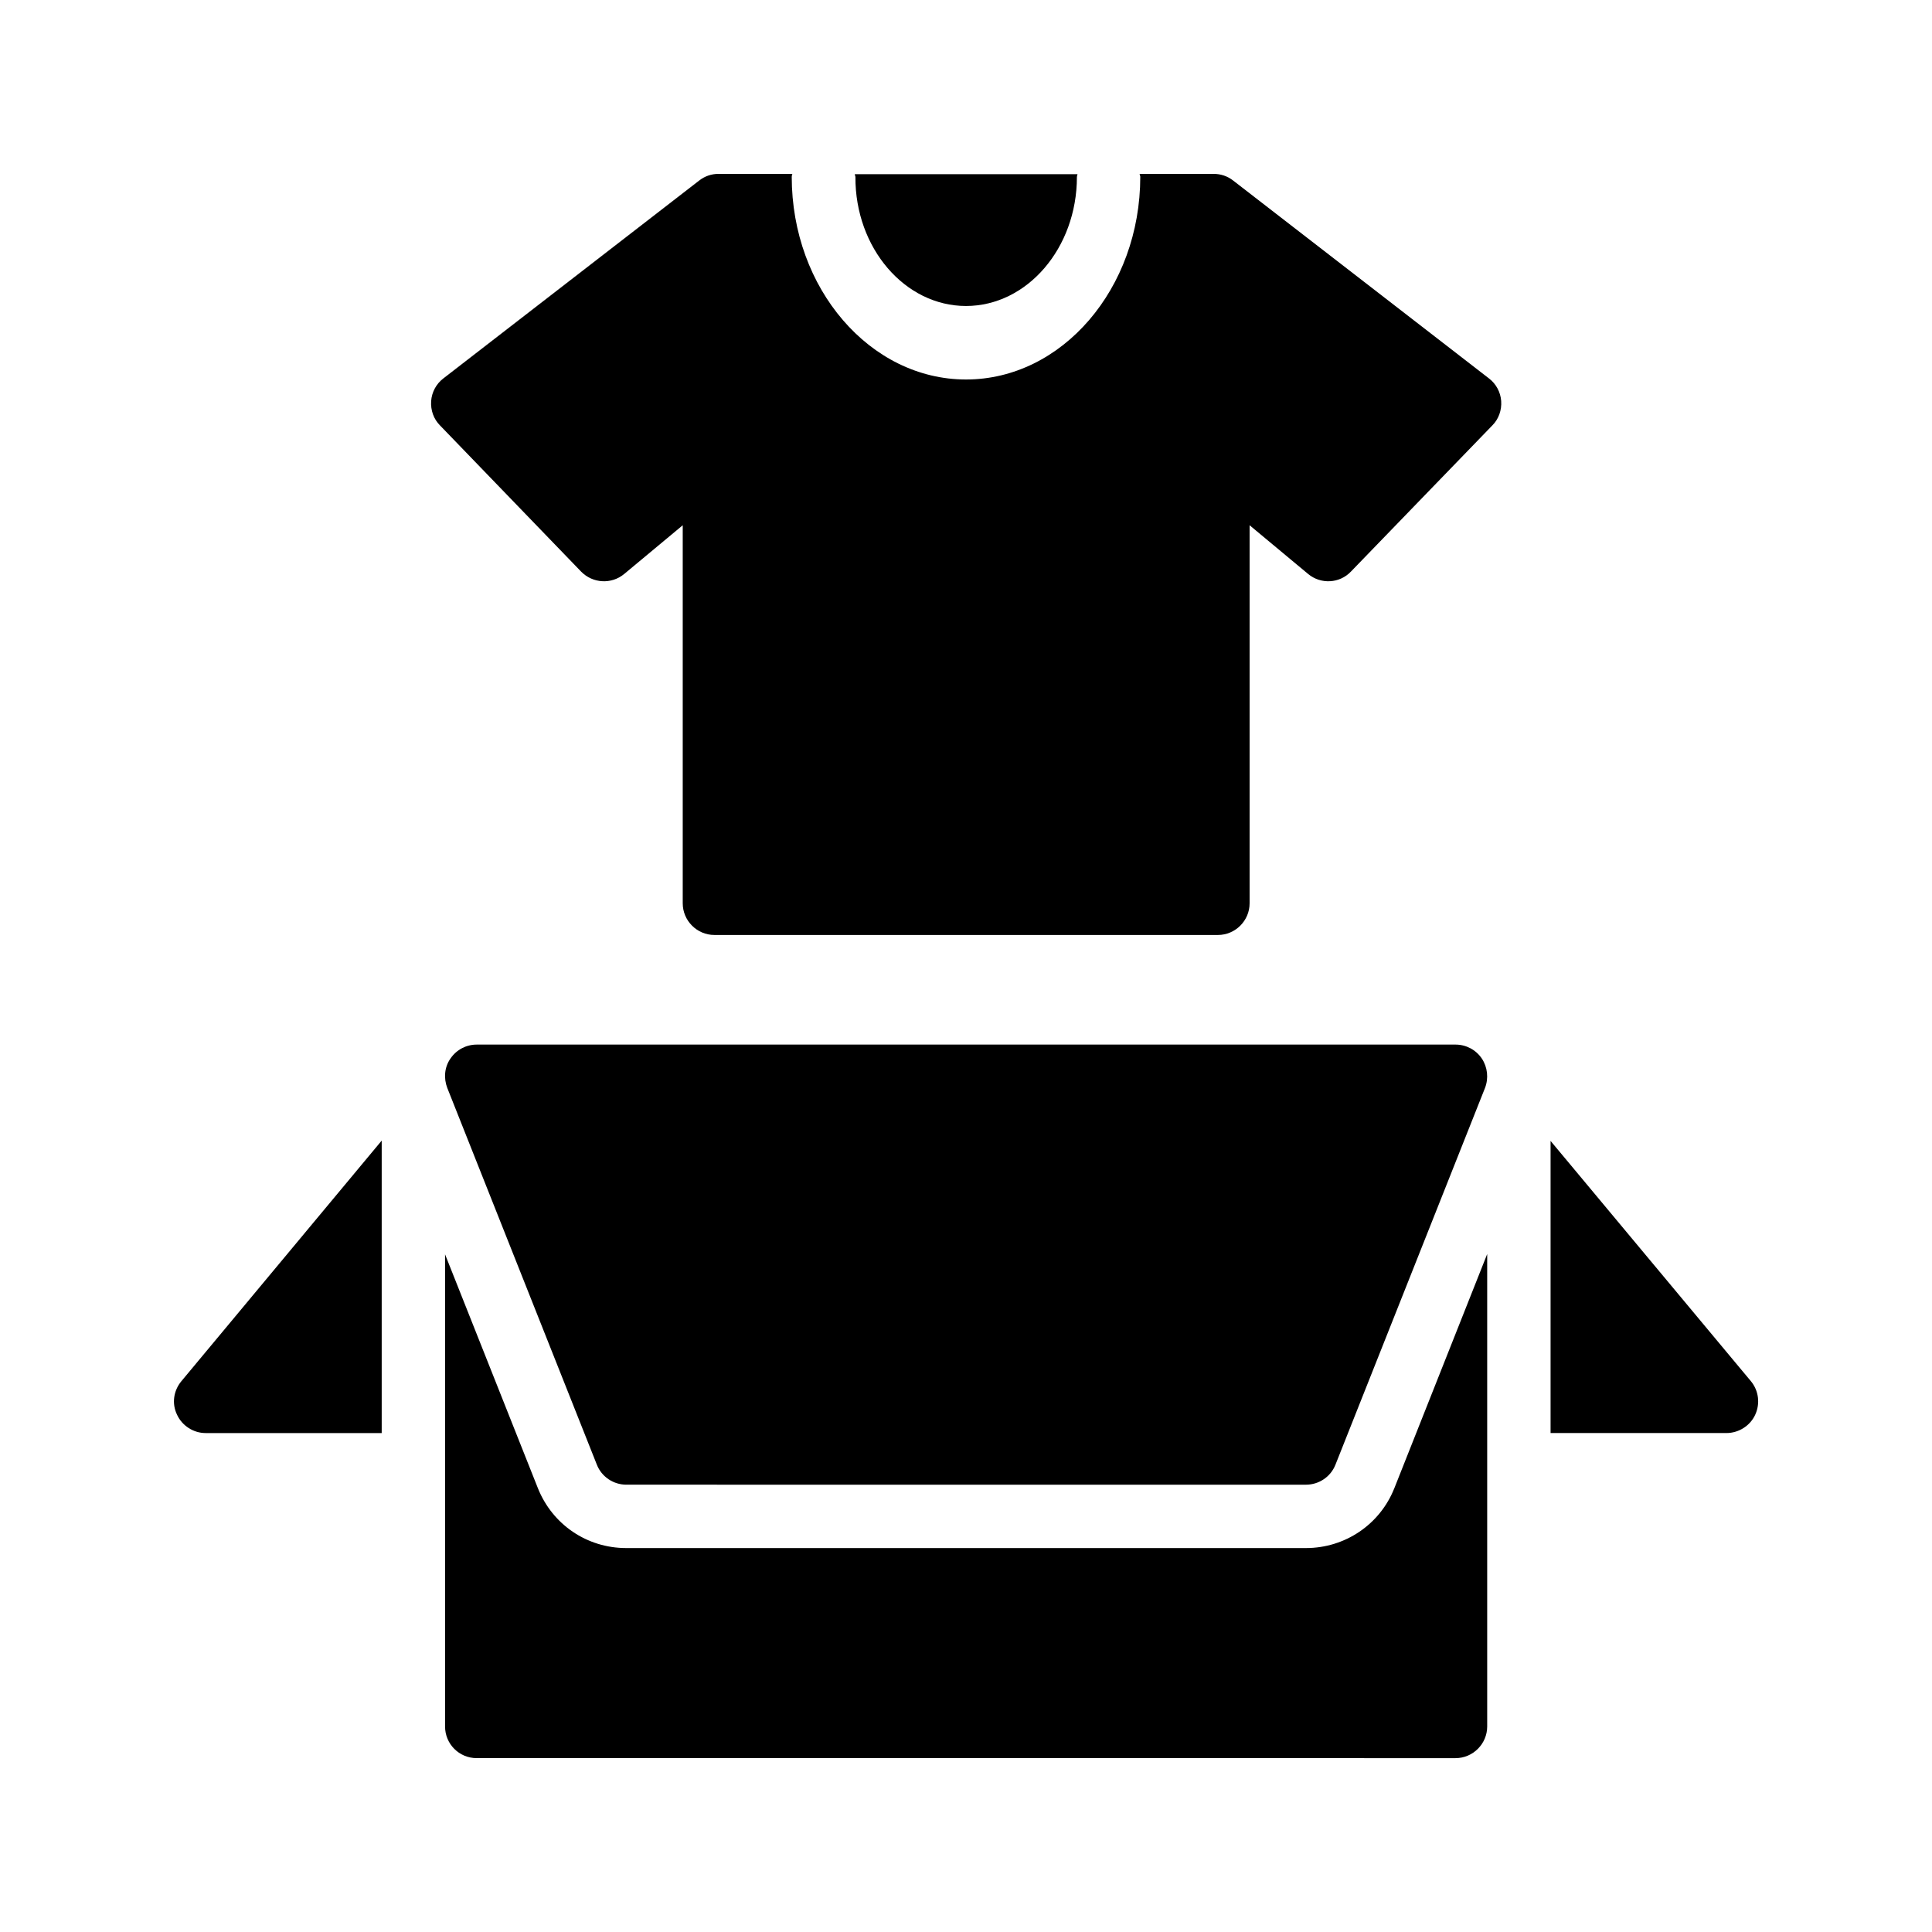
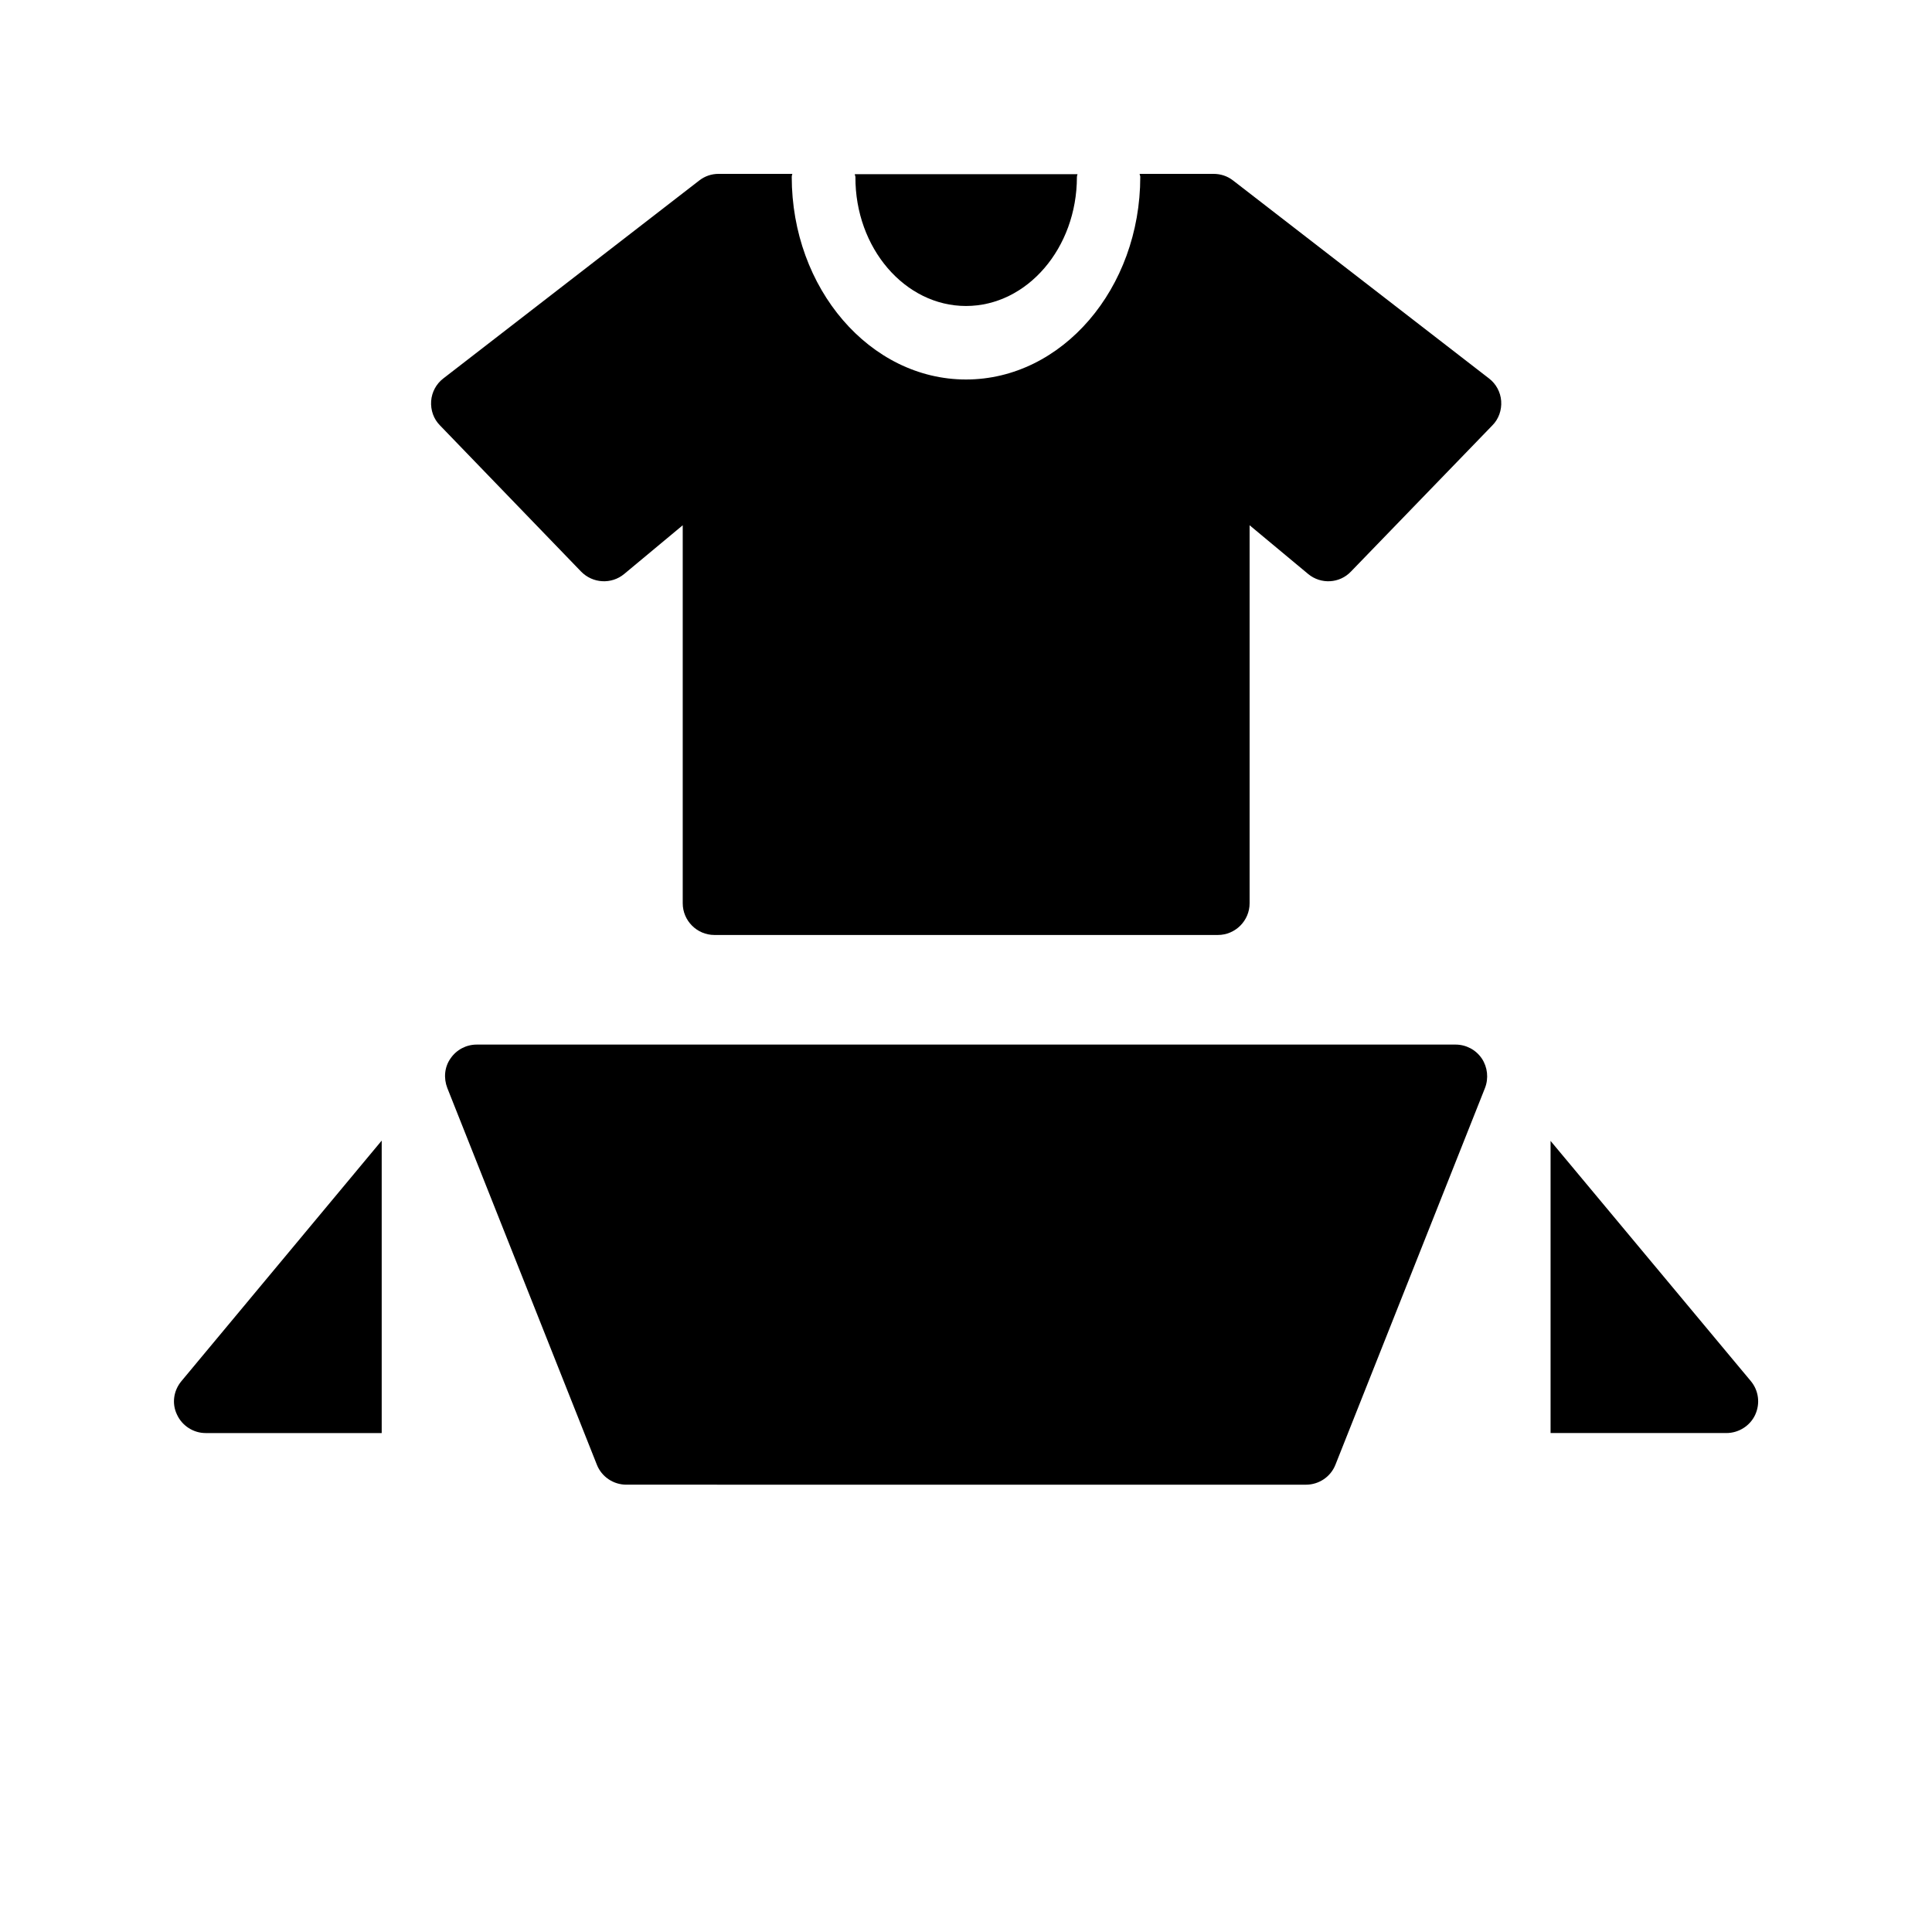
<svg xmlns="http://www.w3.org/2000/svg" fill="#000000" width="800px" height="800px" version="1.1" viewBox="144 144 512 512">
  <g>
    <path d="m400 225.09c16.207 0 29.391-15.367 29.391-34.176 0-0.25 0.082-0.504 0.168-0.754h-59.031c0 0.25 0.168 0.504 0.168 0.754-0.086 18.809 13.098 34.176 29.305 34.176z" />
    <path d="m470.79 191.84c-1.512-1.176-3.277-1.762-5.207-1.762h-19.566c0 0.25 0.168 0.504 0.168 0.754 0 29.641-20.738 53.738-46.184 53.738-25.441 0-46.184-24.098-46.184-53.738 0-0.25 0.082-0.504 0.168-0.754h-19.566c-1.848 0-3.609 0.586-5.121 1.762l-67.848 52.48c-1.848 1.426-3.023 3.609-3.191 5.961-0.168 2.434 0.672 4.785 2.352 6.465l37.367 38.711c3.106 3.191 8.062 3.441 11.418 0.672l15.535-12.93v100.18c0 4.617 3.777 8.398 8.398 8.398h133.43c4.617 0 8.398-3.777 8.398-8.398v-100.18l15.535 12.93c3.359 2.769 8.312 2.519 11.336-0.672l37.449-38.711c1.68-1.68 2.519-4.031 2.352-6.465-0.168-2.352-1.344-4.535-3.191-5.961z" />
    <path d="m192.09 510 53.066-63.73v77.504h-46.684c-3.191 0-6.215-1.93-7.559-4.871-1.43-2.941-0.926-6.383 1.176-8.902z" />
    <path d="m262.54 432.33c-1.008-2.602-0.754-5.543 0.84-7.809 1.594-2.352 4.199-3.695 6.969-3.695h259.38c2.769 0 5.375 1.344 6.969 3.695 1.512 2.266 1.848 5.207 0.84 7.809l-39.633 99.84c-1.258 3.191-4.367 5.289-7.809 5.289l-180.11-0.004c-3.441 0-6.551-2.098-7.809-5.289z" />
-     <path d="m513.52 538.38 24.602-62.051v125.2c0 4.617-3.777 8.398-8.398 8.398l-259.38-0.004c-4.703 0-8.398-3.777-8.398-8.398v-125.11l24.602 61.969c3.863 9.656 13.016 15.871 23.426 15.871h180.11c10.414 0 19.652-6.301 23.43-15.871z" />
    <path d="m609.16 518.9c-1.344 2.938-4.367 4.871-7.641 4.871h-46.602v-77.418l53.066 63.648c2.098 2.516 2.519 5.957 1.176 8.898z" />
  </g>
</svg>